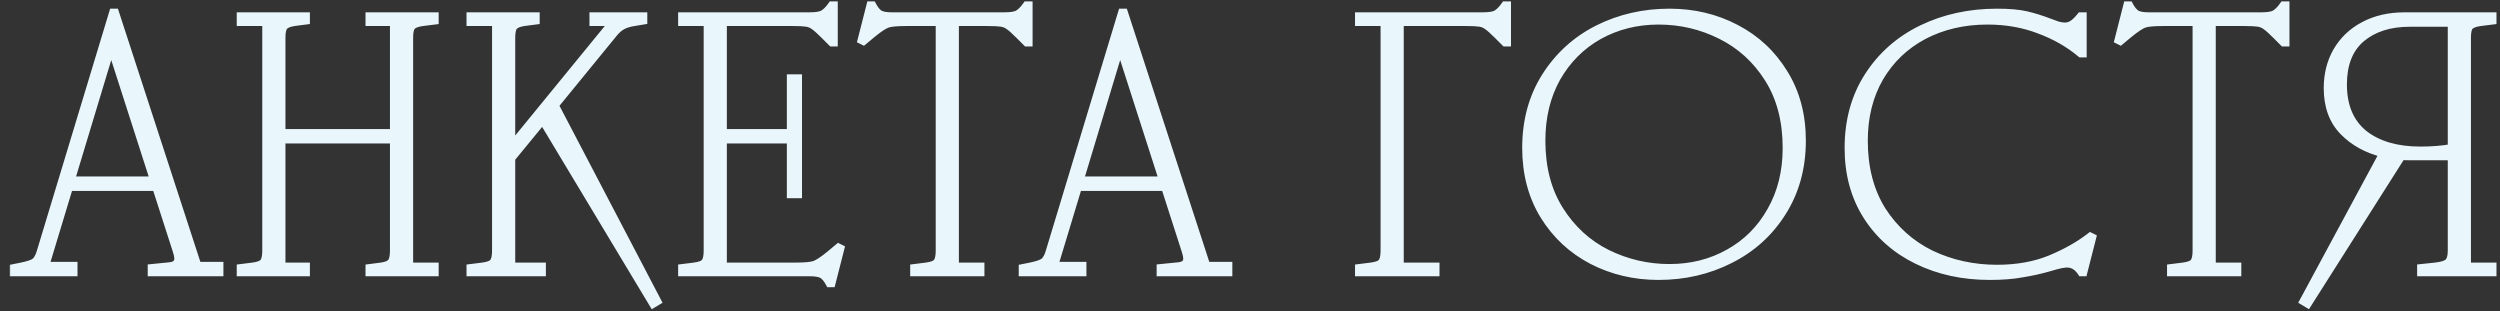
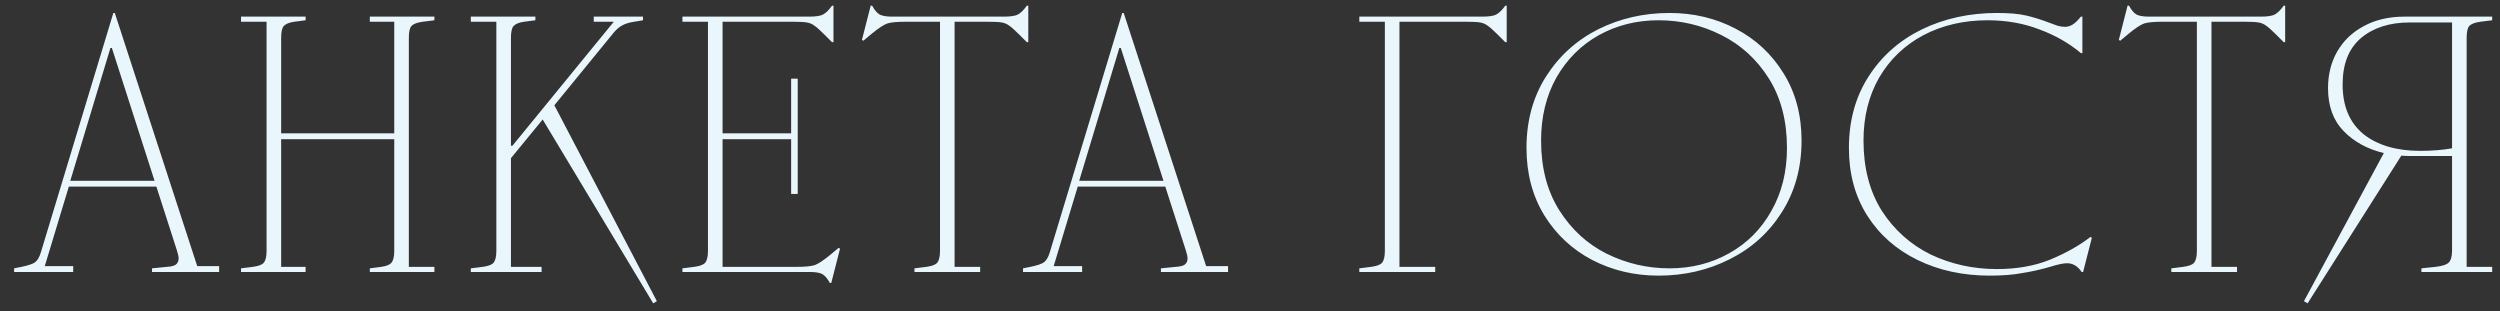
<svg xmlns="http://www.w3.org/2000/svg" width="233" height="29" viewBox="0 0 233 29" fill="none">
  <rect x="0" y="0" width="233" height="29" fill="#333333" stroke="none" />
  <mask id="path-1-outside-1_7871_36" maskUnits="userSpaceOnUse" x="0.574" y="-0.651" width="233" height="30" fill="black">
    <rect fill="white" x="0.574" y="-0.651" width="233" height="30" />
-     <path d="M10.291 4.473L6.551 16.849H14.405L10.427 4.473H10.291ZM1.315 25.009L1.995 24.873C2.652 24.737 3.083 24.589 3.287 24.431C3.514 24.249 3.695 23.921 3.831 23.445L10.563 1.209H10.699L18.383 24.805H20.423V25.349H14.167V25.009L15.527 24.873C15.935 24.85 16.218 24.782 16.377 24.669C16.558 24.533 16.649 24.34 16.649 24.091C16.649 23.909 16.593 23.649 16.479 23.309L14.575 17.393H6.415L4.171 24.805H6.823V25.349H1.315V25.009ZM22.464 2.025V1.549H28.482V1.889L27.428 2.025C26.952 2.093 26.624 2.229 26.442 2.433C26.284 2.614 26.204 2.977 26.204 3.521V12.429H36.744V2.025H34.466V1.549H40.484V1.889L39.396 2.025C38.875 2.093 38.524 2.229 38.342 2.433C38.184 2.614 38.104 2.977 38.104 3.521V24.873H40.484V25.349H34.466V25.009L35.52 24.873C35.996 24.805 36.314 24.68 36.472 24.499C36.654 24.295 36.744 23.921 36.744 23.377V12.973H26.204V24.873H28.482V25.349H22.464V25.009L23.552 24.873C24.074 24.805 24.414 24.68 24.572 24.499C24.754 24.295 24.844 23.921 24.844 23.377V2.025H22.464ZM43.88 2.025V1.549H49.898V1.889L48.844 2.025C48.368 2.093 48.04 2.229 47.858 2.433C47.7 2.614 47.62 2.977 47.62 3.521V13.585H47.756L57.208 2.025H55.338V1.549H59.928V1.889L59.112 2.025C58.659 2.093 58.285 2.206 57.99 2.365C57.696 2.523 57.412 2.773 57.14 3.113L51.666 9.811L61.22 28.069L60.88 28.273L50.578 11.137L47.62 14.741V24.873H50.476V25.349H43.88V25.009L44.968 24.873C45.49 24.805 45.83 24.68 45.988 24.499C46.17 24.295 46.26 23.921 46.26 23.377V2.025H43.88ZM63.603 2.025V1.549H75.435C76.047 1.549 76.478 1.481 76.727 1.345C76.999 1.186 77.271 0.914 77.543 0.529H77.679V3.929H77.543L76.863 3.249C76.432 2.818 76.115 2.535 75.911 2.399C75.707 2.24 75.469 2.138 75.197 2.093C74.925 2.047 74.483 2.025 73.871 2.025H67.343V12.429H73.735V7.329H74.347V18.073H73.735V12.973H67.343V24.873H74.143C75.027 24.873 75.628 24.816 75.945 24.703C76.262 24.589 76.727 24.283 77.339 23.785L78.155 23.105L78.291 23.173L77.475 26.369H77.339C77.135 25.983 76.908 25.711 76.659 25.553C76.41 25.417 76.024 25.349 75.503 25.349H63.603V25.009L64.691 24.873C65.212 24.805 65.552 24.68 65.711 24.499C65.892 24.295 65.983 23.921 65.983 23.377V2.025H63.603ZM93.593 1.549C94.204 1.549 94.635 1.481 94.885 1.345C95.156 1.186 95.428 0.914 95.701 0.529H95.837V3.929H95.701L95.02 3.249C94.59 2.818 94.272 2.535 94.069 2.399C93.865 2.24 93.626 2.138 93.355 2.093C93.082 2.047 92.641 2.025 92.028 2.025H88.969V24.873H91.349V25.349H85.228V25.009L86.317 24.873C86.838 24.805 87.178 24.68 87.337 24.499C87.518 24.295 87.609 23.921 87.609 23.377V2.025H84.481C83.597 2.025 82.996 2.081 82.678 2.195C82.361 2.308 81.897 2.614 81.284 3.113L80.469 3.793L80.332 3.725L81.148 0.529H81.284C81.489 0.914 81.715 1.186 81.965 1.345C82.214 1.481 82.599 1.549 83.121 1.549H93.593ZM104.322 4.473L100.582 16.849H108.436L104.458 4.473H104.322ZM95.346 25.009L96.026 24.873C96.684 24.737 97.114 24.589 97.318 24.431C97.545 24.249 97.726 23.921 97.862 23.445L104.594 1.209H104.73L112.414 24.805H114.454V25.349H108.198V25.009L109.558 24.873C109.966 24.85 110.25 24.782 110.408 24.669C110.59 24.533 110.68 24.34 110.68 24.091C110.68 23.909 110.624 23.649 110.51 23.309L108.606 17.393H100.446L98.202 24.805H100.854V25.349H95.346V25.009ZM126.689 2.025V1.549H138.181C138.793 1.549 139.223 1.481 139.473 1.345C139.745 1.186 140.017 0.914 140.289 0.529H140.425V3.929H140.289L139.609 3.249C139.178 2.818 138.861 2.535 138.657 2.399C138.453 2.24 138.215 2.138 137.943 2.093C137.671 2.047 137.229 2.025 136.617 2.025H130.429V24.873H133.761V25.349H126.689V25.009L127.777 24.873C128.298 24.805 128.638 24.68 128.797 24.499C128.978 24.295 129.069 23.921 129.069 23.377V2.025H126.689ZM155.597 25.009C157.637 25.009 159.484 24.544 161.139 23.615C162.816 22.685 164.131 21.371 165.083 19.671C166.058 17.971 166.545 16.01 166.545 13.789C166.545 11.25 165.978 9.085 164.845 7.295C163.712 5.504 162.227 4.155 160.391 3.249C158.578 2.342 156.64 1.889 154.577 1.889C152.537 1.889 150.678 2.353 149.001 3.283C147.346 4.212 146.032 5.527 145.057 7.227C144.105 8.927 143.629 10.887 143.629 13.109C143.629 15.647 144.196 17.812 145.329 19.603C146.462 21.393 147.936 22.742 149.749 23.649C151.585 24.555 153.534 25.009 155.597 25.009ZM142.269 13.789C142.269 11.273 142.87 9.063 144.071 7.159C145.295 5.232 146.916 3.759 148.933 2.739C150.973 1.719 153.194 1.209 155.597 1.209C157.841 1.209 159.892 1.696 161.751 2.671C163.632 3.645 165.128 5.039 166.239 6.853C167.35 8.643 167.905 10.729 167.905 13.109C167.905 15.625 167.293 17.846 166.069 19.773C164.868 21.677 163.247 23.139 161.207 24.159C159.19 25.179 156.98 25.689 154.577 25.689C152.333 25.689 150.27 25.201 148.389 24.227C146.53 23.252 145.046 21.869 143.935 20.079C142.824 18.265 142.269 16.169 142.269 13.789ZM185.442 25.689C182.949 25.689 180.705 25.201 178.71 24.227C176.715 23.252 175.151 21.869 174.018 20.079C172.885 18.288 172.318 16.191 172.318 13.789C172.318 11.25 172.93 9.029 174.154 7.125C175.378 5.221 177.033 3.759 179.118 2.739C181.226 1.719 183.561 1.209 186.122 1.209C187.255 1.209 188.162 1.288 188.842 1.447C189.522 1.605 190.247 1.832 191.018 2.127C191.267 2.217 191.517 2.308 191.766 2.399C192.015 2.467 192.242 2.501 192.446 2.501C192.695 2.501 192.933 2.433 193.16 2.297C193.387 2.161 193.647 1.911 193.942 1.549H194.078V4.949H193.942C192.831 4.019 191.539 3.283 190.066 2.739C188.593 2.172 186.983 1.889 185.238 1.889C183.017 1.889 181.022 2.353 179.254 3.283C177.509 4.212 176.137 5.527 175.14 7.227C174.165 8.927 173.678 10.887 173.678 13.109C173.678 15.647 174.245 17.823 175.378 19.637C176.534 21.427 178.053 22.787 179.934 23.717C181.838 24.623 183.901 25.077 186.122 25.077C187.981 25.077 189.635 24.782 191.086 24.193C192.559 23.581 193.806 22.878 194.826 22.085L194.962 22.153L194.146 25.349H194.01C193.647 24.805 193.194 24.533 192.65 24.533C192.31 24.533 191.777 24.646 191.052 24.873C190.191 25.122 189.329 25.315 188.468 25.451C187.629 25.609 186.621 25.689 185.442 25.689ZM210.733 1.549C211.345 1.549 211.776 1.481 212.025 1.345C212.297 1.186 212.569 0.914 212.841 0.529H212.977V3.929H212.841L212.161 3.249C211.73 2.818 211.413 2.535 211.209 2.399C211.005 2.24 210.767 2.138 210.495 2.093C210.223 2.047 209.781 2.025 209.169 2.025H206.109V24.873H208.489V25.349H202.369V25.009L203.457 24.873C203.978 24.805 204.318 24.68 204.477 24.499C204.658 24.295 204.749 23.921 204.749 23.377V2.025H201.621C200.737 2.025 200.136 2.081 199.819 2.195C199.502 2.308 199.037 2.614 198.425 3.113L197.609 3.793L197.473 3.725L198.289 0.529H198.425C198.629 0.914 198.856 1.186 199.105 1.345C199.354 1.481 199.74 1.549 200.261 1.549H210.733ZM232.272 24.873V25.349H225.676V25.009L226.968 24.873C227.58 24.805 227.988 24.68 228.192 24.499C228.418 24.295 228.532 23.921 228.532 23.377V14.537H224.52C224.202 14.537 223.964 14.525 223.806 14.503L215.068 28.273L214.728 28.069L222.174 14.265C220.655 13.902 219.408 13.222 218.434 12.225C217.459 11.227 216.972 9.89 216.972 8.213C216.972 6.943 217.255 5.81 217.822 4.813C218.411 3.793 219.238 2.999 220.304 2.433C221.392 1.843 222.661 1.549 224.112 1.549H232.272V1.889L231.184 2.025C230.662 2.093 230.311 2.229 230.13 2.433C229.971 2.614 229.892 2.977 229.892 3.521V24.873H232.272ZM218.332 7.873C218.332 9.89 218.978 11.431 220.27 12.497C221.584 13.539 223.352 14.061 225.574 14.061C226.639 14.061 227.625 13.981 228.532 13.823V2.093H224.588C222.706 2.093 221.188 2.58 220.032 3.555C218.898 4.529 218.332 5.969 218.332 7.873Z" />
  </mask>
  <path d="M10.291 4.473L6.551 16.849H14.405L10.427 4.473H10.291ZM1.315 25.009L1.995 24.873C2.652 24.737 3.083 24.589 3.287 24.431C3.514 24.249 3.695 23.921 3.831 23.445L10.563 1.209H10.699L18.383 24.805H20.423V25.349H14.167V25.009L15.527 24.873C15.935 24.85 16.218 24.782 16.377 24.669C16.558 24.533 16.649 24.34 16.649 24.091C16.649 23.909 16.593 23.649 16.479 23.309L14.575 17.393H6.415L4.171 24.805H6.823V25.349H1.315V25.009ZM22.464 2.025V1.549H28.482V1.889L27.428 2.025C26.952 2.093 26.624 2.229 26.442 2.433C26.284 2.614 26.204 2.977 26.204 3.521V12.429H36.744V2.025H34.466V1.549H40.484V1.889L39.396 2.025C38.875 2.093 38.524 2.229 38.342 2.433C38.184 2.614 38.104 2.977 38.104 3.521V24.873H40.484V25.349H34.466V25.009L35.52 24.873C35.996 24.805 36.314 24.68 36.472 24.499C36.654 24.295 36.744 23.921 36.744 23.377V12.973H26.204V24.873H28.482V25.349H22.464V25.009L23.552 24.873C24.074 24.805 24.414 24.68 24.572 24.499C24.754 24.295 24.844 23.921 24.844 23.377V2.025H22.464ZM43.88 2.025V1.549H49.898V1.889L48.844 2.025C48.368 2.093 48.04 2.229 47.858 2.433C47.7 2.614 47.62 2.977 47.62 3.521V13.585H47.756L57.208 2.025H55.338V1.549H59.928V1.889L59.112 2.025C58.659 2.093 58.285 2.206 57.99 2.365C57.696 2.523 57.412 2.773 57.14 3.113L51.666 9.811L61.22 28.069L60.88 28.273L50.578 11.137L47.62 14.741V24.873H50.476V25.349H43.88V25.009L44.968 24.873C45.49 24.805 45.83 24.68 45.988 24.499C46.17 24.295 46.26 23.921 46.26 23.377V2.025H43.88ZM63.603 2.025V1.549H75.435C76.047 1.549 76.478 1.481 76.727 1.345C76.999 1.186 77.271 0.914 77.543 0.529H77.679V3.929H77.543L76.863 3.249C76.432 2.818 76.115 2.535 75.911 2.399C75.707 2.24 75.469 2.138 75.197 2.093C74.925 2.047 74.483 2.025 73.871 2.025H67.343V12.429H73.735V7.329H74.347V18.073H73.735V12.973H67.343V24.873H74.143C75.027 24.873 75.628 24.816 75.945 24.703C76.262 24.589 76.727 24.283 77.339 23.785L78.155 23.105L78.291 23.173L77.475 26.369H77.339C77.135 25.983 76.908 25.711 76.659 25.553C76.41 25.417 76.024 25.349 75.503 25.349H63.603V25.009L64.691 24.873C65.212 24.805 65.552 24.68 65.711 24.499C65.892 24.295 65.983 23.921 65.983 23.377V2.025H63.603ZM93.593 1.549C94.204 1.549 94.635 1.481 94.885 1.345C95.156 1.186 95.428 0.914 95.701 0.529H95.837V3.929H95.701L95.02 3.249C94.59 2.818 94.272 2.535 94.069 2.399C93.865 2.24 93.626 2.138 93.355 2.093C93.082 2.047 92.641 2.025 92.028 2.025H88.969V24.873H91.349V25.349H85.228V25.009L86.317 24.873C86.838 24.805 87.178 24.68 87.337 24.499C87.518 24.295 87.609 23.921 87.609 23.377V2.025H84.481C83.597 2.025 82.996 2.081 82.678 2.195C82.361 2.308 81.897 2.614 81.284 3.113L80.469 3.793L80.332 3.725L81.148 0.529H81.284C81.489 0.914 81.715 1.186 81.965 1.345C82.214 1.481 82.599 1.549 83.121 1.549H93.593ZM104.322 4.473L100.582 16.849H108.436L104.458 4.473H104.322ZM95.346 25.009L96.026 24.873C96.684 24.737 97.114 24.589 97.318 24.431C97.545 24.249 97.726 23.921 97.862 23.445L104.594 1.209H104.73L112.414 24.805H114.454V25.349H108.198V25.009L109.558 24.873C109.966 24.85 110.25 24.782 110.408 24.669C110.59 24.533 110.68 24.34 110.68 24.091C110.68 23.909 110.624 23.649 110.51 23.309L108.606 17.393H100.446L98.202 24.805H100.854V25.349H95.346V25.009ZM126.689 2.025V1.549H138.181C138.793 1.549 139.223 1.481 139.473 1.345C139.745 1.186 140.017 0.914 140.289 0.529H140.425V3.929H140.289L139.609 3.249C139.178 2.818 138.861 2.535 138.657 2.399C138.453 2.24 138.215 2.138 137.943 2.093C137.671 2.047 137.229 2.025 136.617 2.025H130.429V24.873H133.761V25.349H126.689V25.009L127.777 24.873C128.298 24.805 128.638 24.68 128.797 24.499C128.978 24.295 129.069 23.921 129.069 23.377V2.025H126.689ZM155.597 25.009C157.637 25.009 159.484 24.544 161.139 23.615C162.816 22.685 164.131 21.371 165.083 19.671C166.058 17.971 166.545 16.01 166.545 13.789C166.545 11.25 165.978 9.085 164.845 7.295C163.712 5.504 162.227 4.155 160.391 3.249C158.578 2.342 156.64 1.889 154.577 1.889C152.537 1.889 150.678 2.353 149.001 3.283C147.346 4.212 146.032 5.527 145.057 7.227C144.105 8.927 143.629 10.887 143.629 13.109C143.629 15.647 144.196 17.812 145.329 19.603C146.462 21.393 147.936 22.742 149.749 23.649C151.585 24.555 153.534 25.009 155.597 25.009ZM142.269 13.789C142.269 11.273 142.87 9.063 144.071 7.159C145.295 5.232 146.916 3.759 148.933 2.739C150.973 1.719 153.194 1.209 155.597 1.209C157.841 1.209 159.892 1.696 161.751 2.671C163.632 3.645 165.128 5.039 166.239 6.853C167.35 8.643 167.905 10.729 167.905 13.109C167.905 15.625 167.293 17.846 166.069 19.773C164.868 21.677 163.247 23.139 161.207 24.159C159.19 25.179 156.98 25.689 154.577 25.689C152.333 25.689 150.27 25.201 148.389 24.227C146.53 23.252 145.046 21.869 143.935 20.079C142.824 18.265 142.269 16.169 142.269 13.789ZM185.442 25.689C182.949 25.689 180.705 25.201 178.71 24.227C176.715 23.252 175.151 21.869 174.018 20.079C172.885 18.288 172.318 16.191 172.318 13.789C172.318 11.25 172.93 9.029 174.154 7.125C175.378 5.221 177.033 3.759 179.118 2.739C181.226 1.719 183.561 1.209 186.122 1.209C187.255 1.209 188.162 1.288 188.842 1.447C189.522 1.605 190.247 1.832 191.018 2.127C191.267 2.217 191.517 2.308 191.766 2.399C192.015 2.467 192.242 2.501 192.446 2.501C192.695 2.501 192.933 2.433 193.16 2.297C193.387 2.161 193.647 1.911 193.942 1.549H194.078V4.949H193.942C192.831 4.019 191.539 3.283 190.066 2.739C188.593 2.172 186.983 1.889 185.238 1.889C183.017 1.889 181.022 2.353 179.254 3.283C177.509 4.212 176.137 5.527 175.14 7.227C174.165 8.927 173.678 10.887 173.678 13.109C173.678 15.647 174.245 17.823 175.378 19.637C176.534 21.427 178.053 22.787 179.934 23.717C181.838 24.623 183.901 25.077 186.122 25.077C187.981 25.077 189.635 24.782 191.086 24.193C192.559 23.581 193.806 22.878 194.826 22.085L194.962 22.153L194.146 25.349H194.01C193.647 24.805 193.194 24.533 192.65 24.533C192.31 24.533 191.777 24.646 191.052 24.873C190.191 25.122 189.329 25.315 188.468 25.451C187.629 25.609 186.621 25.689 185.442 25.689ZM210.733 1.549C211.345 1.549 211.776 1.481 212.025 1.345C212.297 1.186 212.569 0.914 212.841 0.529H212.977V3.929H212.841L212.161 3.249C211.73 2.818 211.413 2.535 211.209 2.399C211.005 2.24 210.767 2.138 210.495 2.093C210.223 2.047 209.781 2.025 209.169 2.025H206.109V24.873H208.489V25.349H202.369V25.009L203.457 24.873C203.978 24.805 204.318 24.68 204.477 24.499C204.658 24.295 204.749 23.921 204.749 23.377V2.025H201.621C200.737 2.025 200.136 2.081 199.819 2.195C199.502 2.308 199.037 2.614 198.425 3.113L197.609 3.793L197.473 3.725L198.289 0.529H198.425C198.629 0.914 198.856 1.186 199.105 1.345C199.354 1.481 199.74 1.549 200.261 1.549H210.733ZM232.272 24.873V25.349H225.676V25.009L226.968 24.873C227.58 24.805 227.988 24.68 228.192 24.499C228.418 24.295 228.532 23.921 228.532 23.377V14.537H224.52C224.202 14.537 223.964 14.525 223.806 14.503L215.068 28.273L214.728 28.069L222.174 14.265C220.655 13.902 219.408 13.222 218.434 12.225C217.459 11.227 216.972 9.89 216.972 8.213C216.972 6.943 217.255 5.81 217.822 4.813C218.411 3.793 219.238 2.999 220.304 2.433C221.392 1.843 222.661 1.549 224.112 1.549H232.272V1.889L231.184 2.025C230.662 2.093 230.311 2.229 230.13 2.433C229.971 2.614 229.892 2.977 229.892 3.521V24.873H232.272ZM218.332 7.873C218.332 9.89 218.978 11.431 220.27 12.497C221.584 13.539 223.352 14.061 225.574 14.061C226.639 14.061 227.625 13.981 228.532 13.823V2.093H224.588C222.706 2.093 221.188 2.58 220.032 3.555C218.898 4.529 218.332 5.969 218.332 7.873Z" fill="#E9F7FD" />
-   <path d="M10.291 4.473V4.073H9.994L9.908 4.357L10.291 4.473ZM6.551 16.849L6.168 16.733L6.012 17.249H6.551V16.849ZM14.405 16.849V17.249H14.954L14.786 16.726L14.405 16.849ZM10.427 4.473L10.808 4.35L10.719 4.073H10.427V4.473ZM1.315 25.009L1.237 24.616L0.915 24.681V25.009H1.315ZM1.995 24.873L2.074 25.265L2.076 25.264L1.995 24.873ZM3.287 24.431L3.533 24.746L3.537 24.743L3.287 24.431ZM3.831 23.445L3.448 23.329L3.447 23.335L3.831 23.445ZM10.563 1.209V0.809H10.266L10.18 1.093L10.563 1.209ZM10.699 1.209L11.079 1.085L10.99 0.809H10.699V1.209ZM18.383 24.805L18.003 24.928L18.093 25.205H18.383V24.805ZM20.423 24.805H20.823V24.405H20.423V24.805ZM20.423 25.349V25.749H20.823V25.349H20.423ZM14.167 25.349H13.767V25.749H14.167V25.349ZM14.167 25.009L14.127 24.611L13.767 24.647V25.009H14.167ZM15.527 24.873L15.505 24.473L15.496 24.474L15.487 24.475L15.527 24.873ZM16.377 24.669L16.61 24.994L16.617 24.989L16.377 24.669ZM16.479 23.309L16.098 23.431L16.1 23.435L16.479 23.309ZM14.575 17.393L14.956 17.27L14.867 16.993H14.575V17.393ZM6.415 17.393V16.993H6.118L6.032 17.277L6.415 17.393ZM4.171 24.805L3.788 24.689L3.632 25.205H4.171V24.805ZM6.823 24.805H7.223V24.405H6.823V24.805ZM6.823 25.349V25.749H7.223V25.349H6.823ZM1.315 25.349H0.915V25.749H1.315V25.349ZM10.291 4.473L9.908 4.357L6.168 16.733L6.551 16.849L6.934 16.964L10.674 4.588L10.291 4.473ZM6.551 16.849V17.249H14.405V16.849V16.449H6.551V16.849ZM14.405 16.849L14.786 16.726L10.808 4.35L10.427 4.473L10.046 4.595L14.024 16.971L14.405 16.849ZM10.427 4.473V4.073H10.291V4.473V4.873H10.427V4.473ZM1.315 25.009L1.394 25.401L2.074 25.265L1.995 24.873L1.917 24.48L1.237 24.616L1.315 25.009ZM1.995 24.873L2.076 25.264C2.414 25.194 2.704 25.12 2.941 25.039C3.171 24.96 3.379 24.866 3.533 24.746L3.287 24.431L3.042 24.115C2.991 24.154 2.882 24.213 2.682 24.282C2.488 24.348 2.233 24.415 1.914 24.481L1.995 24.873ZM3.287 24.431L3.537 24.743C3.86 24.485 4.071 24.06 4.216 23.555L3.831 23.445L3.447 23.335C3.319 23.781 3.168 24.014 3.037 24.118L3.287 24.431ZM3.831 23.445L4.214 23.561L10.946 1.325L10.563 1.209L10.18 1.093L3.448 23.329L3.831 23.445ZM10.563 1.209V1.609H10.699V1.209V0.809H10.563V1.209ZM10.699 1.209L10.319 1.332L18.003 24.928L18.383 24.805L18.764 24.681L11.079 1.085L10.699 1.209ZM18.383 24.805V25.205H20.423V24.805V24.405H18.383V24.805ZM20.423 24.805H20.023V25.349H20.423H20.823V24.805H20.423ZM20.423 25.349V24.949H14.167V25.349V25.749H20.423V25.349ZM14.167 25.349H14.567V25.009H14.167H13.767V25.349H14.167ZM14.167 25.009L14.207 25.407L15.567 25.271L15.527 24.873L15.487 24.475L14.127 24.611L14.167 25.009ZM15.527 24.873L15.549 25.272C15.966 25.249 16.351 25.179 16.61 24.994L16.377 24.669L16.145 24.343C16.086 24.385 15.904 24.451 15.505 24.473L15.527 24.873ZM16.377 24.669L16.617 24.989C16.91 24.769 17.049 24.451 17.049 24.091H16.649H16.249C16.249 24.229 16.207 24.297 16.137 24.349L16.377 24.669ZM16.649 24.091H17.049C17.049 23.842 16.975 23.531 16.859 23.182L16.479 23.309L16.1 23.435C16.21 23.766 16.249 23.976 16.249 24.091H16.649ZM16.479 23.309L16.86 23.186L14.956 17.27L14.575 17.393L14.194 17.515L16.098 23.431L16.479 23.309ZM14.575 17.393V16.993H6.415V17.393V17.793H14.575V17.393ZM6.415 17.393L6.032 17.277L3.788 24.689L4.171 24.805L4.554 24.921L6.798 17.509L6.415 17.393ZM4.171 24.805V25.205H6.823V24.805V24.405H4.171V24.805ZM6.823 24.805H6.423V25.349H6.823H7.223V24.805H6.823ZM6.823 25.349V24.949H1.315V25.349V25.749H6.823V25.349ZM1.315 25.349H1.715V25.009H1.315H0.915V25.349H1.315ZM22.464 2.025H22.064V2.425H22.464V2.025ZM22.464 1.549V1.149H22.064V1.549H22.464ZM28.482 1.549H28.882V1.149H28.482V1.549ZM28.482 1.889L28.533 2.285L28.882 2.24V1.889H28.482ZM27.428 2.025L27.377 1.628L27.372 1.629L27.428 2.025ZM26.442 2.433L26.143 2.167L26.141 2.169L26.442 2.433ZM26.204 12.429H25.804V12.829H26.204V12.429ZM36.744 12.429V12.829H37.144V12.429H36.744ZM36.744 2.025H37.144V1.625H36.744V2.025ZM34.466 2.025H34.066V2.425H34.466V2.025ZM34.466 1.549V1.149H34.066V1.549H34.466ZM40.484 1.549H40.884V1.149H40.484V1.549ZM40.484 1.889L40.534 2.286L40.884 2.242V1.889H40.484ZM39.396 2.025L39.347 1.628L39.344 1.628L39.396 2.025ZM38.342 2.433L38.043 2.167L38.041 2.169L38.342 2.433ZM38.104 24.873H37.704V25.273H38.104V24.873ZM40.484 24.873H40.884V24.473H40.484V24.873ZM40.484 25.349V25.749H40.884V25.349H40.484ZM34.466 25.349H34.066V25.749H34.466V25.349ZM34.466 25.009L34.415 24.612L34.066 24.657V25.009H34.466ZM35.52 24.873L35.571 25.269L35.577 25.269L35.52 24.873ZM36.472 24.499L36.173 24.233L36.171 24.235L36.472 24.499ZM36.744 12.973H37.144V12.573H36.744V12.973ZM26.204 12.973V12.573H25.804V12.973H26.204ZM26.204 24.873H25.804V25.273H26.204V24.873ZM28.482 24.873H28.882V24.473H28.482V24.873ZM28.482 25.349V25.749H28.882V25.349H28.482ZM22.464 25.349H22.064V25.749H22.464V25.349ZM22.464 25.009L22.415 24.612L22.064 24.655V25.009H22.464ZM23.552 24.873L23.602 25.27L23.604 25.269L23.552 24.873ZM24.572 24.499L24.273 24.233L24.271 24.235L24.572 24.499ZM24.844 2.025H25.244V1.625H24.844V2.025ZM22.464 2.025H22.864V1.549H22.464H22.064V2.025H22.464ZM22.464 1.549V1.949H28.482V1.549V1.149H22.464V1.549ZM28.482 1.549H28.082V1.889H28.482H28.882V1.549H28.482ZM28.482 1.889L28.431 1.492L27.377 1.628L27.428 2.025L27.479 2.421L28.533 2.285L28.482 1.889ZM27.428 2.025L27.372 1.629C26.866 1.701 26.42 1.855 26.143 2.167L26.442 2.433L26.741 2.698C26.827 2.602 27.038 2.484 27.485 2.421L27.428 2.025ZM26.442 2.433L26.141 2.169C26 2.331 25.92 2.54 25.873 2.755C25.825 2.974 25.804 3.232 25.804 3.521H26.204H26.604C26.604 3.265 26.623 3.07 26.654 2.926C26.687 2.778 26.726 2.716 26.743 2.696L26.442 2.433ZM26.204 3.521H25.804V12.429H26.204H26.604V3.521H26.204ZM26.204 12.429V12.829H36.744V12.429V12.029H26.204V12.429ZM36.744 12.429H37.144V2.025H36.744H36.344V12.429H36.744ZM36.744 2.025V1.625H34.466V2.025V2.425H36.744V2.025ZM34.466 2.025H34.866V1.549H34.466H34.066V2.025H34.466ZM34.466 1.549V1.949H40.484V1.549V1.149H34.466V1.549ZM40.484 1.549H40.084V1.889H40.484H40.884V1.549H40.484ZM40.484 1.889L40.435 1.492L39.347 1.628L39.396 2.025L39.446 2.422L40.534 2.286L40.484 1.889ZM39.396 2.025L39.344 1.628C38.804 1.698 38.326 1.849 38.043 2.167L38.342 2.433L38.641 2.698C38.721 2.608 38.945 2.487 39.448 2.421L39.396 2.025ZM38.342 2.433L38.041 2.169C37.9 2.331 37.82 2.54 37.773 2.755C37.725 2.974 37.704 3.232 37.704 3.521H38.104H38.504C38.504 3.265 38.523 3.07 38.554 2.926C38.587 2.778 38.626 2.716 38.643 2.696L38.342 2.433ZM38.104 3.521H37.704V24.873H38.104H38.504V3.521H38.104ZM38.104 24.873V25.273H40.484V24.873V24.473H38.104V24.873ZM40.484 24.873H40.084V25.349H40.484H40.884V24.873H40.484ZM40.484 25.349V24.949H34.466V25.349V25.749H40.484V25.349ZM34.466 25.349H34.866V25.009H34.466H34.066V25.349H34.466ZM34.466 25.009L34.517 25.405L35.571 25.269L35.52 24.873L35.469 24.476L34.415 24.612L34.466 25.009ZM35.52 24.873L35.577 25.269C36.067 25.198 36.513 25.059 36.773 24.762L36.472 24.499L36.171 24.235C36.114 24.301 35.925 24.411 35.464 24.477L35.52 24.873ZM36.472 24.499L36.771 24.764C37.057 24.443 37.144 23.935 37.144 23.377H36.744H36.344C36.344 23.906 36.25 24.147 36.173 24.233L36.472 24.499ZM36.744 23.377H37.144V12.973H36.744H36.344V23.377H36.744ZM36.744 12.973V12.573H26.204V12.973V13.373H36.744V12.973ZM26.204 12.973H25.804V24.873H26.204H26.604V12.973H26.204ZM26.204 24.873V25.273H28.482V24.873V24.473H26.204V24.873ZM28.482 24.873H28.082V25.349H28.482H28.882V24.873H28.482ZM28.482 25.349V24.949H22.464V25.349V25.749H28.482V25.349ZM22.464 25.349H22.864V25.009H22.464H22.064V25.349H22.464ZM22.464 25.009L22.514 25.405L23.602 25.27L23.552 24.873L23.503 24.476L22.415 24.612L22.464 25.009ZM23.552 24.873L23.604 25.269C23.882 25.233 24.129 25.18 24.336 25.104C24.54 25.029 24.733 24.922 24.873 24.762L24.572 24.499L24.271 24.235C24.253 24.256 24.197 24.303 24.061 24.353C23.928 24.401 23.744 24.444 23.5 24.476L23.552 24.873ZM24.572 24.499L24.871 24.764C25.157 24.443 25.244 23.935 25.244 23.377H24.844H24.444C24.444 23.906 24.35 24.147 24.273 24.233L24.572 24.499ZM24.844 23.377H25.244V2.025H24.844H24.444V23.377H24.844ZM24.844 2.025V1.625H22.464V2.025V2.425H24.844V2.025ZM43.88 2.025H43.48V2.425H43.88V2.025ZM43.88 1.549V1.149H43.48V1.549H43.88ZM49.898 1.549H50.298V1.149H49.898V1.549ZM49.898 1.889L49.949 2.285L50.298 2.24V1.889H49.898ZM48.844 2.025L48.793 1.628L48.788 1.629L48.844 2.025ZM47.858 2.433L47.559 2.167L47.557 2.169L47.858 2.433ZM47.62 13.585H47.22V13.985H47.62V13.585ZM47.756 13.585V13.985H47.946L48.066 13.838L47.756 13.585ZM57.208 2.025L57.518 2.278L58.052 1.625H57.208V2.025ZM55.338 2.025H54.938V2.425H55.338V2.025ZM55.338 1.549V1.149H54.938V1.549H55.338ZM59.928 1.549H60.328V1.149H59.928V1.549ZM59.928 1.889L59.994 2.283L60.328 2.227V1.889H59.928ZM59.112 2.025L59.172 2.42L59.178 2.419L59.112 2.025ZM57.99 2.365L57.801 2.012V2.012L57.99 2.365ZM57.14 3.113L57.45 3.366L57.453 3.363L57.14 3.113ZM51.666 9.811L51.356 9.558L51.189 9.762L51.312 9.996L51.666 9.811ZM61.22 28.069L61.426 28.412L61.75 28.218L61.575 27.883L61.22 28.069ZM60.88 28.273L60.537 28.479L60.743 28.821L61.086 28.616L60.88 28.273ZM50.578 11.137L50.921 10.931L50.629 10.444L50.269 10.883L50.578 11.137ZM47.62 14.741L47.311 14.487L47.22 14.598V14.741H47.62ZM47.62 24.873H47.22V25.273H47.62V24.873ZM50.476 24.873H50.876V24.473H50.476V24.873ZM50.476 25.349V25.749H50.876V25.349H50.476ZM43.88 25.349H43.48V25.749H43.88V25.349ZM43.88 25.009L43.831 24.612L43.48 24.655V25.009H43.88ZM44.968 24.873L45.018 25.27L45.02 25.269L44.968 24.873ZM45.988 24.499L45.689 24.233L45.687 24.235L45.988 24.499ZM46.26 2.025H46.66V1.625H46.26V2.025ZM43.88 2.025H44.28V1.549H43.88H43.48V2.025H43.88ZM43.88 1.549V1.949H49.898V1.549V1.149H43.88V1.549ZM49.898 1.549H49.498V1.889H49.898H50.298V1.549H49.898ZM49.898 1.889L49.847 1.492L48.793 1.628L48.844 2.025L48.895 2.421L49.949 2.285L49.898 1.889ZM48.844 2.025L48.788 1.629C48.282 1.701 47.836 1.855 47.559 2.167L47.858 2.433L48.157 2.698C48.243 2.602 48.454 2.484 48.901 2.421L48.844 2.025ZM47.858 2.433L47.557 2.169C47.416 2.331 47.336 2.54 47.289 2.755C47.241 2.974 47.22 3.232 47.22 3.521H47.62H48.02C48.02 3.265 48.039 3.07 48.071 2.926C48.103 2.778 48.142 2.716 48.159 2.696L47.858 2.433ZM47.62 3.521H47.22V13.585H47.62H48.02V3.521H47.62ZM47.62 13.585V13.985H47.756V13.585V13.185H47.62V13.585ZM47.756 13.585L48.066 13.838L57.518 2.278L57.208 2.025L56.899 1.771L47.447 13.331L47.756 13.585ZM57.208 2.025V1.625H55.338V2.025V2.425H57.208V2.025ZM55.338 2.025H55.738V1.549H55.338H54.938V2.025H55.338ZM55.338 1.549V1.949H59.928V1.549V1.149H55.338V1.549ZM59.928 1.549H59.528V1.889H59.928H60.328V1.549H59.928ZM59.928 1.889L59.862 1.494L59.047 1.63L59.112 2.025L59.178 2.419L59.994 2.283L59.928 1.889ZM59.112 2.025L59.053 1.629C58.57 1.702 58.148 1.825 57.801 2.012L57.99 2.365L58.18 2.717C58.422 2.586 58.748 2.484 59.172 2.42L59.112 2.025ZM57.99 2.365L57.801 2.012C57.447 2.203 57.124 2.493 56.828 2.863L57.14 3.113L57.453 3.363C57.701 3.052 57.944 2.844 58.18 2.717L57.99 2.365ZM57.14 3.113L56.831 2.86L51.356 9.558L51.666 9.811L51.976 10.064L57.45 3.366L57.14 3.113ZM51.666 9.811L51.312 9.996L60.866 28.254L61.22 28.069L61.575 27.883L52.021 9.625L51.666 9.811ZM61.22 28.069L61.014 27.726L60.674 27.93L60.88 28.273L61.086 28.616L61.426 28.412L61.22 28.069ZM60.88 28.273L61.223 28.067L50.921 10.931L50.578 11.137L50.235 11.343L60.537 28.479L60.88 28.273ZM50.578 11.137L50.269 10.883L47.311 14.487L47.62 14.741L47.929 14.994L50.887 11.39L50.578 11.137ZM47.62 14.741H47.22V24.873H47.62H48.02V14.741H47.62ZM47.62 24.873V25.273H50.476V24.873V24.473H47.62V24.873ZM50.476 24.873H50.076V25.349H50.476H50.876V24.873H50.476ZM50.476 25.349V24.949H43.88V25.349V25.749H50.476V25.349ZM43.88 25.349H44.28V25.009H43.88H43.48V25.349H43.88ZM43.88 25.009L43.93 25.405L45.018 25.27L44.968 24.873L44.919 24.476L43.831 24.612L43.88 25.009ZM44.968 24.873L45.02 25.269C45.298 25.233 45.545 25.18 45.752 25.104C45.956 25.029 46.149 24.922 46.289 24.762L45.988 24.499L45.687 24.235C45.669 24.256 45.613 24.303 45.477 24.353C45.344 24.401 45.16 24.444 44.916 24.476L44.968 24.873ZM45.988 24.499L46.287 24.764C46.573 24.443 46.66 23.935 46.66 23.377H46.26H45.86C45.86 23.906 45.766 24.147 45.689 24.233L45.988 24.499ZM46.26 23.377H46.66V2.025H46.26H45.86V23.377H46.26ZM46.26 2.025V1.625H43.88V2.025V2.425H46.26V2.025ZM63.603 2.025H63.203V2.425H63.603V2.025ZM63.603 1.549V1.149H63.203V1.549H63.603ZM76.727 1.345L76.918 1.696L76.928 1.69L76.727 1.345ZM77.543 0.529V0.129H77.336L77.216 0.298L77.543 0.529ZM77.679 0.529H78.079V0.129H77.679V0.529ZM77.679 3.929V4.329H78.079V3.929H77.679ZM77.543 3.929L77.26 4.211L77.377 4.329H77.543V3.929ZM76.863 3.249L76.58 3.531L76.863 3.249ZM75.911 2.399L75.665 2.714L75.677 2.723L75.689 2.731L75.911 2.399ZM75.197 2.093L75.131 2.487L75.197 2.093ZM67.343 2.025V1.625H66.943V2.025H67.343ZM67.343 12.429H66.943V12.829H67.343V12.429ZM73.735 12.429V12.829H74.135V12.429H73.735ZM73.735 7.329V6.929H73.335V7.329H73.735ZM74.347 7.329H74.747V6.929H74.347V7.329ZM74.347 18.073V18.473H74.747V18.073H74.347ZM73.735 18.073H73.335V18.473H73.735V18.073ZM73.735 12.973H74.135V12.573H73.735V12.973ZM67.343 12.973V12.573H66.943V12.973H67.343ZM67.343 24.873H66.943V25.273H67.343V24.873ZM75.945 24.703L75.81 24.326L75.945 24.703ZM77.339 23.785L77.592 24.095L77.595 24.092L77.339 23.785ZM78.155 23.105L78.334 22.747L78.1 22.63L77.899 22.797L78.155 23.105ZM78.291 23.173L78.678 23.272L78.758 22.959L78.47 22.815L78.291 23.173ZM77.475 26.369V26.769H77.786L77.862 26.468L77.475 26.369ZM77.339 26.369L76.985 26.556L77.098 26.769H77.339V26.369ZM76.659 25.553L76.874 25.215L76.862 25.208L76.85 25.201L76.659 25.553ZM63.603 25.349H63.203V25.749H63.603V25.349ZM63.603 25.009L63.553 24.612L63.203 24.655V25.009H63.603ZM64.691 24.873L64.74 25.27L64.743 25.269L64.691 24.873ZM65.711 24.499L65.412 24.233L65.41 24.235L65.711 24.499ZM65.983 2.025H66.383V1.625H65.983V2.025ZM63.603 2.025H64.003V1.549H63.603H63.203V2.025H63.603ZM63.603 1.549V1.949H75.435V1.549V1.149H63.603V1.549ZM75.435 1.549V1.949C76.053 1.949 76.574 1.884 76.918 1.696L76.727 1.345L76.535 0.993C76.382 1.077 76.04 1.149 75.435 1.149V1.549ZM76.727 1.345L76.928 1.69C77.268 1.492 77.58 1.17 77.87 0.759L77.543 0.529L77.216 0.298C76.962 0.658 76.73 0.88 76.525 0.999L76.727 1.345ZM77.543 0.529V0.929H77.679V0.529V0.129H77.543V0.529ZM77.679 0.529H77.279V3.929H77.679H78.079V0.529H77.679ZM77.679 3.929V3.529H77.543V3.929V4.329H77.679V3.929ZM77.543 3.929L77.826 3.646L77.146 2.966L76.863 3.249L76.58 3.531L77.26 4.211L77.543 3.929ZM76.863 3.249L77.146 2.966C76.716 2.536 76.374 2.226 76.133 2.066L75.911 2.399L75.689 2.731C75.856 2.843 76.149 3.1 76.58 3.531L76.863 3.249ZM75.911 2.399L76.156 2.083C75.897 1.881 75.596 1.754 75.263 1.698L75.197 2.093L75.131 2.487C75.342 2.522 75.517 2.599 75.665 2.714L75.911 2.399ZM75.197 2.093L75.263 1.698C74.956 1.647 74.485 1.625 73.871 1.625V2.025V2.425C74.481 2.425 74.894 2.448 75.131 2.487L75.197 2.093ZM73.871 2.025V1.625H67.343V2.025V2.425H73.871V2.025ZM67.343 2.025H66.943V12.429H67.343H67.743V2.025H67.343ZM67.343 12.429V12.829H73.735V12.429V12.029H67.343V12.429ZM73.735 12.429H74.135V7.329H73.735H73.335V12.429H73.735ZM73.735 7.329V7.729H74.347V7.329V6.929H73.735V7.329ZM74.347 7.329H73.947V18.073H74.347H74.747V7.329H74.347ZM74.347 18.073V17.673H73.735V18.073V18.473H74.347V18.073ZM73.735 18.073H74.135V12.973H73.735H73.335V18.073H73.735ZM73.735 12.973V12.573H67.343V12.973V13.373H73.735V12.973ZM67.343 12.973H66.943V24.873H67.343H67.743V12.973H67.343ZM67.343 24.873V25.273H74.143V24.873V24.473H67.343V24.873ZM74.143 24.873V25.273C75.022 25.273 75.688 25.219 76.079 25.079L75.945 24.703L75.81 24.326C75.567 24.413 75.032 24.473 74.143 24.473V24.873ZM75.945 24.703L76.079 25.079C76.468 24.941 76.979 24.594 77.592 24.095L77.339 23.785L77.086 23.474C76.475 23.973 76.057 24.238 75.81 24.326L75.945 24.703ZM77.339 23.785L77.595 24.092L78.411 23.412L78.155 23.105L77.899 22.797L77.083 23.477L77.339 23.785ZM78.155 23.105L77.976 23.462L78.112 23.53L78.291 23.173L78.47 22.815L78.334 22.747L78.155 23.105ZM78.291 23.173L77.903 23.074L77.087 26.27L77.475 26.369L77.862 26.468L78.678 23.272L78.291 23.173ZM77.475 26.369V25.969H77.339V26.369V26.769H77.475V26.369ZM77.339 26.369L77.692 26.181C77.47 25.762 77.203 25.425 76.874 25.215L76.659 25.553L76.444 25.89C76.614 25.998 76.799 26.205 76.985 26.556L77.339 26.369ZM76.659 25.553L76.85 25.201C76.511 25.017 76.044 24.949 75.503 24.949V25.349V25.749C76.005 25.749 76.308 25.817 76.467 25.904L76.659 25.553ZM75.503 25.349V24.949H63.603V25.349V25.749H75.503V25.349ZM63.603 25.349H64.003V25.009H63.603H63.203V25.349H63.603ZM63.603 25.009L63.653 25.405L64.74 25.27L64.691 24.873L64.641 24.476L63.553 24.612L63.603 25.009ZM64.691 24.873L64.743 25.269C65.021 25.233 65.267 25.18 65.475 25.104C65.678 25.029 65.872 24.922 66.012 24.762L65.711 24.499L65.41 24.235C65.391 24.256 65.335 24.303 65.199 24.353C65.066 24.401 64.882 24.444 64.639 24.476L64.691 24.873ZM65.711 24.499L66.01 24.764C66.296 24.443 66.383 23.935 66.383 23.377H65.983H65.583C65.583 23.906 65.489 24.147 65.412 24.233L65.711 24.499ZM65.983 23.377H66.383V2.025H65.983H65.583V23.377H65.983ZM65.983 2.025V1.625H63.603V2.025V2.425H65.983V2.025ZM94.885 1.345L95.076 1.696L95.086 1.69L94.885 1.345ZM95.701 0.529V0.129H95.493L95.374 0.298L95.701 0.529ZM95.837 0.529H96.237V0.129H95.837V0.529ZM95.837 3.929V4.329H96.237V3.929H95.837ZM95.701 3.929L95.418 4.211L95.535 4.329H95.701V3.929ZM95.02 3.249L94.738 3.531V3.531L95.02 3.249ZM94.069 2.399L93.823 2.714L93.834 2.723L93.847 2.731L94.069 2.399ZM93.355 2.093L93.289 2.487L93.355 2.093ZM88.969 2.025V1.625H88.569V2.025H88.969ZM88.969 24.873H88.569V25.273H88.969V24.873ZM91.349 24.873H91.749V24.473H91.349V24.873ZM91.349 25.349V25.749H91.749V25.349H91.349ZM85.228 25.349H84.829V25.749H85.228V25.349ZM85.228 25.009L85.179 24.612L84.829 24.655V25.009H85.228ZM86.317 24.873L86.366 25.27L86.368 25.269L86.317 24.873ZM87.337 24.499L87.037 24.233L87.035 24.235L87.337 24.499ZM87.609 2.025H88.008V1.625H87.609V2.025ZM81.284 3.113L81.032 2.803L81.028 2.805L81.284 3.113ZM80.469 3.793L80.29 4.15L80.524 4.267L80.725 4.1L80.469 3.793ZM80.332 3.725L79.945 3.626L79.865 3.938L80.154 4.082L80.332 3.725ZM81.148 0.529V0.129H80.838L80.761 0.43L81.148 0.529ZM81.284 0.529L81.638 0.341L81.525 0.129H81.284V0.529ZM81.965 1.345L81.75 1.682L81.761 1.689L81.773 1.696L81.965 1.345ZM93.593 1.549V1.949C94.211 1.949 94.731 1.884 95.076 1.696L94.885 1.345L94.693 0.993C94.539 1.077 94.198 1.149 93.593 1.149V1.549ZM94.885 1.345L95.086 1.69C95.426 1.492 95.737 1.17 96.027 0.759L95.701 0.529L95.374 0.298C95.12 0.658 94.887 0.88 94.683 0.999L94.885 1.345ZM95.701 0.529V0.929H95.837V0.529V0.129H95.701V0.529ZM95.837 0.529H95.436V3.929H95.837H96.237V0.529H95.837ZM95.837 3.929V3.529H95.701V3.929V4.329H95.837V3.929ZM95.701 3.929L95.983 3.646L95.303 2.966L95.02 3.249L94.738 3.531L95.418 4.211L95.701 3.929ZM95.02 3.249L95.303 2.966C94.873 2.536 94.531 2.226 94.29 2.066L94.069 2.399L93.847 2.731C94.014 2.843 94.306 3.1 94.738 3.531L95.02 3.249ZM94.069 2.399L94.314 2.083C94.054 1.881 93.753 1.754 93.42 1.698L93.355 2.093L93.289 2.487C93.5 2.522 93.675 2.599 93.823 2.714L94.069 2.399ZM93.355 2.093L93.42 1.698C93.113 1.647 92.643 1.625 92.028 1.625V2.025V2.425C92.638 2.425 93.052 2.448 93.289 2.487L93.355 2.093ZM92.028 2.025V1.625H88.969V2.025V2.425H92.028V2.025ZM88.969 2.025H88.569V24.873H88.969H89.368V2.025H88.969ZM88.969 24.873V25.273H91.349V24.873V24.473H88.969V24.873ZM91.349 24.873H90.948V25.349H91.349H91.749V24.873H91.349ZM91.349 25.349V24.949H85.228V25.349V25.749H91.349V25.349ZM85.228 25.349H85.629V25.009H85.228H84.829V25.349H85.228ZM85.228 25.009L85.278 25.405L86.366 25.27L86.317 24.873L86.267 24.476L85.179 24.612L85.228 25.009ZM86.317 24.873L86.368 25.269C86.646 25.233 86.893 25.18 87.1 25.104C87.304 25.029 87.497 24.922 87.638 24.762L87.337 24.499L87.035 24.235C87.017 24.256 86.961 24.303 86.825 24.353C86.692 24.401 86.508 24.444 86.265 24.476L86.317 24.873ZM87.337 24.499L87.635 24.764C87.921 24.443 88.008 23.935 88.008 23.377H87.609H87.209C87.209 23.906 87.114 24.147 87.037 24.233L87.337 24.499ZM87.609 23.377H88.008V2.025H87.609H87.209V23.377H87.609ZM87.609 2.025V1.625H84.481V2.025V2.425H87.609V2.025ZM84.481 2.025V1.625C83.602 1.625 82.935 1.678 82.544 1.818L82.678 2.195L82.813 2.571C83.057 2.484 83.591 2.425 84.481 2.425V2.025ZM82.678 2.195L82.544 1.818C82.156 1.957 81.644 2.303 81.032 2.803L81.284 3.113L81.537 3.423C82.149 2.925 82.567 2.659 82.813 2.571L82.678 2.195ZM81.284 3.113L81.028 2.805L80.212 3.485L80.469 3.793L80.725 4.1L81.541 3.42L81.284 3.113ZM80.469 3.793L80.647 3.435L80.511 3.367L80.332 3.725L80.154 4.082L80.29 4.15L80.469 3.793ZM80.332 3.725L80.72 3.824L81.536 0.628L81.148 0.529L80.761 0.43L79.945 3.626L80.332 3.725ZM81.148 0.529V0.929H81.284V0.529V0.129H81.148V0.529ZM81.284 0.529L80.931 0.716C81.153 1.135 81.421 1.473 81.75 1.682L81.965 1.345L82.179 1.007C82.01 0.899 81.824 0.693 81.638 0.341L81.284 0.529ZM81.965 1.345L81.773 1.696C82.112 1.881 82.579 1.949 83.121 1.949V1.549V1.149C82.619 1.149 82.316 1.081 82.156 0.993L81.965 1.345ZM83.121 1.549V1.949H93.593V1.549V1.149H83.121V1.549ZM104.322 4.473V4.073H104.025L103.94 4.357L104.322 4.473ZM100.582 16.849L100.2 16.733L100.044 17.249H100.582V16.849ZM108.436 16.849V17.249H108.985L108.817 16.726L108.436 16.849ZM104.458 4.473L104.839 4.35L104.75 4.073H104.458V4.473ZM95.346 25.009L95.268 24.616L94.946 24.681V25.009H95.346ZM96.026 24.873L96.105 25.265L96.108 25.264L96.026 24.873ZM97.318 24.431L97.564 24.746L97.568 24.743L97.318 24.431ZM97.862 23.445L97.48 23.329L97.478 23.335L97.862 23.445ZM104.594 1.209V0.809H104.298L104.212 1.093L104.594 1.209ZM104.73 1.209L105.111 1.085L105.021 0.809H104.73V1.209ZM112.414 24.805L112.034 24.928L112.124 25.205H112.414V24.805ZM114.454 24.805H114.854V24.405H114.454V24.805ZM114.454 25.349V25.749H114.854V25.349H114.454ZM108.198 25.349H107.798V25.749H108.198V25.349ZM108.198 25.009L108.159 24.611L107.798 24.647V25.009H108.198ZM109.558 24.873L109.536 24.473L109.527 24.474L109.519 24.475L109.558 24.873ZM110.408 24.669L110.641 24.994L110.648 24.989L110.408 24.669ZM110.51 23.309L110.13 23.431L110.131 23.435L110.51 23.309ZM108.606 17.393L108.987 17.27L108.898 16.993H108.606V17.393ZM100.446 17.393V16.993H100.15L100.064 17.277L100.446 17.393ZM98.202 24.805L97.82 24.689L97.663 25.205H98.202V24.805ZM100.854 24.805H101.254V24.405H100.854V24.805ZM100.854 25.349V25.749H101.254V25.349H100.854ZM95.346 25.349H94.946V25.749H95.346V25.349ZM104.322 4.473L103.94 4.357L100.2 16.733L100.582 16.849L100.965 16.964L104.705 4.588L104.322 4.473ZM100.582 16.849V17.249H108.436V16.849V16.449H100.582V16.849ZM108.436 16.849L108.817 16.726L104.839 4.35L104.458 4.473L104.078 4.595L108.056 16.971L108.436 16.849ZM104.458 4.473V4.073H104.322V4.473V4.873H104.458V4.473ZM95.346 25.009L95.425 25.401L96.105 25.265L96.026 24.873L95.948 24.48L95.268 24.616L95.346 25.009ZM96.026 24.873L96.108 25.264C96.446 25.194 96.735 25.12 96.972 25.039C97.202 24.96 97.41 24.866 97.564 24.746L97.318 24.431L97.073 24.115C97.023 24.154 96.913 24.213 96.713 24.282C96.519 24.348 96.264 24.415 95.945 24.481L96.026 24.873ZM97.318 24.431L97.568 24.743C97.891 24.485 98.103 24.06 98.247 23.555L97.862 23.445L97.478 23.335C97.35 23.781 97.199 24.014 97.069 24.118L97.318 24.431ZM97.862 23.445L98.245 23.561L104.977 1.325L104.594 1.209L104.212 1.093L97.48 23.329L97.862 23.445ZM104.594 1.209V1.609H104.73V1.209V0.809H104.594V1.209ZM104.73 1.209L104.35 1.332L112.034 24.928L112.414 24.805L112.795 24.681L105.111 1.085L104.73 1.209ZM112.414 24.805V25.205H114.454V24.805V24.405H112.414V24.805ZM114.454 24.805H114.054V25.349H114.454H114.854V24.805H114.454ZM114.454 25.349V24.949H108.198V25.349V25.749H114.454V25.349ZM108.198 25.349H108.598V25.009H108.198H107.798V25.349H108.198ZM108.198 25.009L108.238 25.407L109.598 25.271L109.558 24.873L109.519 24.475L108.159 24.611L108.198 25.009ZM109.558 24.873L109.581 25.272C109.998 25.249 110.383 25.179 110.641 24.994L110.408 24.669L110.176 24.343C110.117 24.385 109.935 24.451 109.536 24.473L109.558 24.873ZM110.408 24.669L110.648 24.989C110.942 24.769 111.08 24.451 111.08 24.091H110.68H110.28C110.28 24.229 110.238 24.297 110.168 24.349L110.408 24.669ZM110.68 24.091H111.08C111.08 23.842 111.006 23.531 110.89 23.182L110.51 23.309L110.131 23.435C110.241 23.766 110.28 23.976 110.28 24.091H110.68ZM110.51 23.309L110.891 23.186L108.987 17.27L108.606 17.393L108.226 17.515L110.13 23.431L110.51 23.309ZM108.606 17.393V16.993H100.446V17.393V17.793H108.606V17.393ZM100.446 17.393L100.064 17.277L97.82 24.689L98.202 24.805L98.585 24.921L100.829 17.509L100.446 17.393ZM98.202 24.805V25.205H100.854V24.805V24.405H98.202V24.805ZM100.854 24.805H100.454V25.349H100.854H101.254V24.805H100.854ZM100.854 25.349V24.949H95.346V25.349V25.749H100.854V25.349ZM95.346 25.349H95.746V25.009H95.346H94.946V25.349H95.346ZM126.689 2.025H126.289V2.425H126.689V2.025ZM126.689 1.549V1.149H126.289V1.549H126.689ZM139.473 1.345L139.664 1.696L139.674 1.69L139.473 1.345ZM140.289 0.529V0.129H140.082L139.962 0.298L140.289 0.529ZM140.425 0.529H140.825V0.129H140.425V0.529ZM140.425 3.929V4.329H140.825V3.929H140.425ZM140.289 3.929L140.006 4.211L140.123 4.329H140.289V3.929ZM139.609 3.249L139.326 3.531V3.531L139.609 3.249ZM138.657 2.399L138.411 2.714L138.423 2.723L138.435 2.731L138.657 2.399ZM137.943 2.093L137.877 2.487L137.943 2.093ZM130.429 2.025V1.625H130.029V2.025H130.429ZM130.429 24.873H130.029V25.273H130.429V24.873ZM133.761 24.873H134.161V24.473H133.761V24.873ZM133.761 25.349V25.749H134.161V25.349H133.761ZM126.689 25.349H126.289V25.749H126.689V25.349ZM126.689 25.009L126.639 24.612L126.289 24.655V25.009H126.689ZM127.777 24.873L127.826 25.27L127.829 25.269L127.777 24.873ZM128.797 24.499L128.498 24.233L128.496 24.235L128.797 24.499ZM129.069 2.025H129.469V1.625H129.069V2.025ZM126.689 2.025H127.089V1.549H126.689H126.289V2.025H126.689ZM126.689 1.549V1.949H138.181V1.549V1.149H126.689V1.549ZM138.181 1.549V1.949C138.799 1.949 139.32 1.884 139.664 1.696L139.473 1.345L139.281 0.993C139.127 1.077 138.786 1.149 138.181 1.149V1.549ZM139.473 1.345L139.674 1.69C140.014 1.492 140.326 1.17 140.616 0.759L140.289 0.529L139.962 0.298C139.708 0.658 139.475 0.88 139.271 0.999L139.473 1.345ZM140.289 0.529V0.929H140.425V0.529V0.129H140.289V0.529ZM140.425 0.529H140.025V3.929H140.425H140.825V0.529H140.425ZM140.425 3.929V3.529H140.289V3.929V4.329H140.425V3.929ZM140.289 3.929L140.572 3.646L139.892 2.966L139.609 3.249L139.326 3.531L140.006 4.211L140.289 3.929ZM139.609 3.249L139.892 2.966C139.462 2.536 139.119 2.226 138.879 2.066L138.657 2.399L138.435 2.731C138.602 2.843 138.895 3.1 139.326 3.531L139.609 3.249ZM138.657 2.399L138.902 2.083C138.642 1.881 138.342 1.754 138.009 1.698L137.943 2.093L137.877 2.487C138.088 2.522 138.263 2.599 138.411 2.714L138.657 2.399ZM137.943 2.093L138.009 1.698C137.701 1.647 137.231 1.625 136.617 1.625V2.025V2.425C137.227 2.425 137.64 2.448 137.877 2.487L137.943 2.093ZM136.617 2.025V1.625H130.429V2.025V2.425H136.617V2.025ZM130.429 2.025H130.029V24.873H130.429H130.829V2.025H130.429ZM130.429 24.873V25.273H133.761V24.873V24.473H130.429V24.873ZM133.761 24.873H133.361V25.349H133.761H134.161V24.873H133.761ZM133.761 25.349V24.949H126.689V25.349V25.749H133.761V25.349ZM126.689 25.349H127.089V25.009H126.689H126.289V25.349H126.689ZM126.689 25.009L126.738 25.405L127.826 25.27L127.777 24.873L127.727 24.476L126.639 24.612L126.689 25.009ZM127.777 24.873L127.829 25.269C128.107 25.233 128.353 25.18 128.561 25.104C128.764 25.029 128.958 24.922 129.098 24.762L128.797 24.499L128.496 24.235C128.477 24.256 128.421 24.303 128.285 24.353C128.152 24.401 127.968 24.444 127.725 24.476L127.777 24.873ZM128.797 24.499L129.096 24.764C129.382 24.443 129.469 23.935 129.469 23.377H129.069H128.669C128.669 23.906 128.575 24.147 128.498 24.233L128.797 24.499ZM129.069 23.377H129.469V2.025H129.069H128.669V23.377H129.069ZM129.069 2.025V1.625H126.689V2.025V2.425H129.069V2.025ZM161.139 23.615L160.945 23.265L160.943 23.266L161.139 23.615ZM165.083 19.671L164.736 19.472L164.734 19.475L165.083 19.671ZM160.391 3.249L160.212 3.606L160.214 3.607L160.391 3.249ZM149.001 3.283L148.807 2.933L148.805 2.934L149.001 3.283ZM145.057 7.227L144.71 7.028L144.708 7.031L145.057 7.227ZM145.329 19.603L145.667 19.389L145.329 19.603ZM149.749 23.649L149.57 24.006L149.572 24.007L149.749 23.649ZM144.071 7.159L143.733 6.944L143.733 6.945L144.071 7.159ZM148.933 2.739L148.754 2.381L148.753 2.382L148.933 2.739ZM161.751 2.671L161.565 3.025L161.567 3.026L161.751 2.671ZM166.239 6.853L165.898 7.062L165.899 7.063L166.239 6.853ZM166.069 19.773L165.731 19.558L165.731 19.559L166.069 19.773ZM161.207 24.159L161.028 23.801L161.027 23.802L161.207 24.159ZM148.389 24.227L148.203 24.581L148.205 24.582L148.389 24.227ZM143.935 20.079L143.594 20.288L143.595 20.29L143.935 20.079ZM155.597 25.009V25.409C157.7 25.409 159.616 24.929 161.335 23.963L161.139 23.615L160.943 23.266C159.353 24.159 157.574 24.609 155.597 24.609V25.009ZM161.139 23.615L161.333 23.965C163.076 22.998 164.444 21.63 165.432 19.866L165.083 19.671L164.734 19.475C163.818 21.111 162.556 22.372 160.945 23.265L161.139 23.615ZM165.083 19.671L165.43 19.87C166.444 18.101 166.945 16.07 166.945 13.789H166.545H166.145C166.145 15.95 165.672 17.84 164.736 19.472L165.083 19.671ZM166.545 13.789H166.945C166.945 11.189 166.364 8.947 165.183 7.081L164.845 7.295L164.507 7.509C165.592 9.224 166.145 11.311 166.145 13.789H166.545ZM164.845 7.295L165.183 7.081C164.012 5.23 162.472 3.83 160.568 2.89L160.391 3.249L160.214 3.607C161.982 4.48 163.412 5.778 164.507 7.509L164.845 7.295ZM160.391 3.249L160.57 2.891C158.7 1.956 156.701 1.489 154.577 1.489V1.889V2.289C156.579 2.289 158.455 2.728 160.212 3.606L160.391 3.249ZM154.577 1.889V1.489C152.474 1.489 150.548 1.968 148.807 2.933L149.001 3.283L149.195 3.633C150.809 2.738 152.6 2.289 154.577 2.289V1.889ZM149.001 3.283L148.805 2.934C147.085 3.9 145.719 5.267 144.71 7.028L145.057 7.227L145.404 7.426C146.344 5.786 147.607 4.524 149.197 3.631L149.001 3.283ZM145.057 7.227L144.708 7.031C143.718 8.799 143.229 10.829 143.229 13.109H143.629H144.029C144.029 10.946 144.492 9.054 145.406 7.422L145.057 7.227ZM143.629 13.109H143.229C143.229 15.708 143.81 17.95 144.991 19.817L145.329 19.603L145.667 19.389C144.582 17.674 144.029 15.587 144.029 13.109H143.629ZM145.329 19.603L144.991 19.817C146.162 21.666 147.689 23.066 149.57 24.006L149.749 23.649L149.928 23.291C148.183 22.418 146.763 21.121 145.667 19.389L145.329 19.603ZM149.749 23.649L149.572 24.007C151.463 24.941 153.473 25.409 155.597 25.409V25.009V24.609C153.595 24.609 151.707 24.169 149.926 23.29L149.749 23.649ZM142.269 13.789H142.669C142.669 11.339 143.253 9.205 144.409 7.372L144.071 7.159L143.733 6.945C142.487 8.92 141.869 11.206 141.869 13.789H142.269ZM144.071 7.159L144.409 7.373C145.594 5.507 147.161 4.083 149.114 3.096L148.933 2.739L148.753 2.382C146.67 3.434 144.996 4.957 143.733 6.944L144.071 7.159ZM148.933 2.739L149.112 3.096C151.093 2.106 153.253 1.609 155.597 1.609V1.209V0.809C153.136 0.809 150.853 1.332 148.754 2.381L148.933 2.739ZM155.597 1.209V1.609C157.781 1.609 159.768 2.082 161.565 3.025L161.751 2.671L161.937 2.316C160.017 1.31 157.901 0.809 155.597 0.809V1.209ZM161.751 2.671L161.567 3.026C163.383 3.967 164.825 5.31 165.898 7.062L166.239 6.853L166.58 6.644C165.432 4.768 163.881 3.324 161.935 2.315L161.751 2.671ZM166.239 6.853L165.899 7.063C166.966 8.783 167.505 10.793 167.505 13.109H167.905H168.305C168.305 10.664 167.734 8.504 166.579 6.642L166.239 6.853ZM167.905 13.109H167.505C167.505 15.557 166.911 17.702 165.731 19.558L166.069 19.773L166.407 19.987C167.676 17.99 168.305 15.693 168.305 13.109H167.905ZM166.069 19.773L165.731 19.559C164.569 21.401 163.004 22.813 161.028 23.801L161.207 24.159L161.386 24.516C163.49 23.464 165.167 21.953 166.407 19.986L166.069 19.773ZM161.207 24.159L161.027 23.802C159.069 24.792 156.921 25.289 154.577 25.289V25.689V26.089C157.038 26.089 159.311 25.566 161.388 24.516L161.207 24.159ZM154.577 25.689V25.289C152.393 25.289 150.394 24.815 148.573 23.872L148.389 24.227L148.205 24.582C150.147 25.588 152.273 26.089 154.577 26.089V25.689ZM148.389 24.227L148.575 23.872C146.78 22.931 145.348 21.598 144.275 19.868L143.935 20.079L143.595 20.29C144.743 22.141 146.281 23.573 148.203 24.581L148.389 24.227ZM143.935 20.079L144.276 19.87C143.208 18.127 142.669 16.104 142.669 13.789H142.269H141.869C141.869 16.233 142.44 18.404 143.594 20.288L143.935 20.079ZM178.71 24.227L178.534 24.586V24.586L178.71 24.227ZM174.018 20.079L173.68 20.293L174.018 20.079ZM174.154 7.125L173.817 6.908L174.154 7.125ZM179.118 2.739L178.944 2.379L178.942 2.379L179.118 2.739ZM188.842 1.447L188.751 1.836V1.836L188.842 1.447ZM191.018 2.127L190.875 2.5L190.881 2.503L191.018 2.127ZM191.766 2.399L191.629 2.775L191.645 2.78L191.661 2.785L191.766 2.399ZM193.942 1.549V1.149H193.751L193.631 1.296L193.942 1.549ZM194.078 1.549H194.478V1.149H194.078V1.549ZM194.078 4.949V5.349H194.478V4.949H194.078ZM193.942 4.949L193.685 5.255L193.797 5.349H193.942V4.949ZM190.066 2.739L189.922 3.112L189.927 3.114L190.066 2.739ZM179.254 3.283L179.068 2.929L179.066 2.93L179.254 3.283ZM175.14 7.227L174.795 7.024L174.793 7.028L175.14 7.227ZM175.378 19.637L175.039 19.849L175.042 19.854L175.378 19.637ZM179.934 23.717L179.757 24.075L179.762 24.078L179.934 23.717ZM191.086 24.193L191.236 24.563L191.239 24.562L191.086 24.193ZM194.826 22.085L195.005 21.727L194.779 21.614L194.58 21.769L194.826 22.085ZM194.962 22.153L195.349 22.252L195.429 21.939L195.141 21.795L194.962 22.153ZM194.146 25.349V25.749H194.457L194.533 25.448L194.146 25.349ZM194.01 25.349L193.677 25.57L193.796 25.749H194.01V25.349ZM191.052 24.873L191.163 25.257L191.171 25.254L191.052 24.873ZM188.468 25.451L188.405 25.055L188.394 25.058L188.468 25.451ZM185.442 25.689V25.289C183.002 25.289 180.819 24.812 178.885 23.867L178.71 24.227L178.534 24.586C180.59 25.59 182.895 26.089 185.442 26.089V25.689ZM178.71 24.227L178.885 23.867C176.954 22.924 175.448 21.59 174.356 19.865L174.018 20.079L173.68 20.293C174.855 22.149 176.476 23.581 178.534 24.586L178.71 24.227ZM174.018 20.079L174.356 19.865C173.268 18.146 172.718 16.126 172.718 13.789H172.318H171.918C171.918 16.257 172.501 18.43 173.68 20.293L174.018 20.079ZM172.318 13.789H172.718C172.718 11.317 173.313 9.173 174.49 7.341L174.154 7.125L173.817 6.908C172.547 8.884 171.918 11.183 171.918 13.789H172.318ZM174.154 7.125L174.49 7.341C175.674 5.5 177.272 4.087 179.294 3.098L179.118 2.739L178.942 2.379C176.793 3.431 175.082 4.941 173.817 6.908L174.154 7.125ZM179.118 2.739L179.292 3.099C181.341 2.107 183.615 1.609 186.122 1.609V1.209V0.809C183.506 0.809 181.111 1.33 178.944 2.379L179.118 2.739ZM186.122 1.209V1.609C187.241 1.609 188.113 1.687 188.751 1.836L188.842 1.447L188.933 1.057C188.21 0.889 187.269 0.809 186.122 0.809V1.209ZM188.842 1.447L188.751 1.836C189.411 1.99 190.118 2.211 190.875 2.5L191.018 2.127L191.161 1.753C190.376 1.453 189.633 1.221 188.933 1.057L188.842 1.447ZM191.018 2.127L190.881 2.503C191.131 2.593 191.38 2.684 191.629 2.775L191.766 2.399L191.903 2.023C191.653 1.932 191.404 1.841 191.155 1.751L191.018 2.127ZM191.766 2.399L191.661 2.785C191.936 2.86 192.198 2.901 192.446 2.901V2.501V2.101C192.285 2.101 192.095 2.074 191.871 2.013L191.766 2.399ZM192.446 2.501V2.901C192.772 2.901 193.081 2.811 193.366 2.64L193.16 2.297L192.954 1.954C192.786 2.055 192.618 2.101 192.446 2.101V2.501ZM193.16 2.297L193.366 2.64C193.652 2.468 193.947 2.176 194.252 1.801L193.942 1.549L193.631 1.296C193.347 1.646 193.121 1.853 192.954 1.954L193.16 2.297ZM193.942 1.549V1.949H194.078V1.549V1.149H193.942V1.549ZM194.078 1.549H193.678V4.949H194.078H194.478V1.549H194.078ZM194.078 4.949V4.549H193.942V4.949V5.349H194.078V4.949ZM193.942 4.949L194.199 4.642C193.05 3.681 191.717 2.922 190.204 2.363L190.066 2.739L189.927 3.114C191.361 3.643 192.613 4.358 193.685 5.255L193.942 4.949ZM190.066 2.739L190.209 2.365C188.686 1.779 187.027 1.489 185.238 1.489V1.889V2.289C186.939 2.289 188.499 2.565 189.922 3.112L190.066 2.739ZM185.238 1.889V1.489C182.959 1.489 180.899 1.966 179.068 2.929L179.254 3.283L179.44 3.637C181.144 2.741 183.074 2.289 185.238 2.289V1.889ZM179.254 3.283L179.066 2.93C177.256 3.894 175.83 5.26 174.795 7.024L175.14 7.227L175.485 7.429C176.445 5.793 177.762 4.53 179.442 3.636L179.254 3.283ZM175.14 7.227L174.793 7.028C173.779 8.796 173.278 10.827 173.278 13.109H173.678H174.078C174.078 10.948 174.551 9.057 175.487 7.426L175.14 7.227ZM173.678 13.109H173.278C173.278 15.708 173.859 17.961 175.039 19.849L175.378 19.637L175.717 19.425C174.63 17.686 174.078 15.586 174.078 13.109H173.678ZM175.378 19.637L175.042 19.854C176.236 21.704 177.81 23.113 179.757 24.075L179.934 23.717L180.111 23.358C178.296 22.461 176.831 21.151 175.714 19.42L175.378 19.637ZM179.934 23.717L179.762 24.078C181.723 25.011 183.844 25.477 186.122 25.477V25.077V24.677C183.957 24.677 181.953 24.235 180.106 23.355L179.934 23.717ZM186.122 25.077V25.477C188.023 25.477 189.73 25.175 191.236 24.563L191.086 24.193L190.935 23.822C189.541 24.389 187.938 24.677 186.122 24.677V25.077ZM191.086 24.193L191.239 24.562C192.738 23.939 194.018 23.22 195.071 22.4L194.826 22.085L194.58 21.769C193.594 22.536 192.38 23.222 190.932 23.823L191.086 24.193ZM194.826 22.085L194.647 22.442L194.783 22.51L194.962 22.153L195.141 21.795L195.005 21.727L194.826 22.085ZM194.962 22.153L194.574 22.054L193.758 25.25L194.146 25.349L194.533 25.448L195.349 22.252L194.962 22.153ZM194.146 25.349V24.949H194.01V25.349V25.749H194.146V25.349ZM194.01 25.349L194.343 25.127C193.923 24.497 193.356 24.133 192.65 24.133V24.533V24.933C193.032 24.933 193.371 25.112 193.677 25.57L194.01 25.349ZM192.65 24.533V24.133C192.244 24.133 191.661 24.263 190.933 24.491L191.052 24.873L191.171 25.254C191.894 25.029 192.376 24.933 192.65 24.933V24.533ZM191.052 24.873L190.941 24.488C190.095 24.733 189.25 24.922 188.406 25.055L188.468 25.451L188.53 25.846C189.409 25.707 190.286 25.511 191.163 25.257L191.052 24.873ZM188.468 25.451L188.394 25.058C187.587 25.21 186.604 25.289 185.442 25.289V25.689V26.089C186.637 26.089 187.672 26.008 188.542 25.844L188.468 25.451ZM212.025 1.345L212.217 1.696L212.227 1.69L212.025 1.345ZM212.841 0.529V0.129H212.634L212.514 0.298L212.841 0.529ZM212.977 0.529H213.377V0.129H212.977V0.529ZM212.977 3.929V4.329H213.377V3.929H212.977ZM212.841 3.929L212.558 4.211L212.675 4.329H212.841V3.929ZM212.161 3.249L211.878 3.531V3.531L212.161 3.249ZM211.209 2.399L210.964 2.714L210.975 2.723L210.987 2.731L211.209 2.399ZM210.495 2.093L210.429 2.487L210.495 2.093ZM206.109 2.025V1.625H205.709V2.025H206.109ZM206.109 24.873H205.709V25.273H206.109V24.873ZM208.489 24.873H208.889V24.473H208.489V24.873ZM208.489 25.349V25.749H208.889V25.349H208.489ZM202.369 25.349H201.969V25.749H202.369V25.349ZM202.369 25.009L202.319 24.612L201.969 24.655V25.009H202.369ZM203.457 24.873L203.507 25.27L203.509 25.269L203.457 24.873ZM204.477 24.499L204.178 24.233L204.176 24.235L204.477 24.499ZM204.749 2.025H205.149V1.625H204.749V2.025ZM198.425 3.113L198.172 2.803L198.169 2.805L198.425 3.113ZM197.609 3.793L197.43 4.15L197.664 4.267L197.865 4.1L197.609 3.793ZM197.473 3.725L197.086 3.626L197.006 3.938L197.294 4.082L197.473 3.725ZM198.289 0.529V0.129H197.978L197.902 0.43L198.289 0.529ZM198.425 0.529L198.779 0.341L198.666 0.129H198.425V0.529ZM199.105 1.345L198.89 1.682L198.902 1.689L198.914 1.696L199.105 1.345ZM210.733 1.549V1.949C211.352 1.949 211.872 1.884 212.217 1.696L212.025 1.345L211.834 0.993C211.68 1.077 211.339 1.149 210.733 1.149V1.549ZM212.025 1.345L212.227 1.69C212.567 1.492 212.878 1.17 213.168 0.759L212.841 0.529L212.514 0.298C212.26 0.658 212.028 0.88 211.824 0.999L212.025 1.345ZM212.841 0.529V0.929H212.977V0.529V0.129H212.841V0.529ZM212.977 0.529H212.577V3.929H212.977H213.377V0.529H212.977ZM212.977 3.929V3.529H212.841V3.929V4.329H212.977V3.929ZM212.841 3.929L213.124 3.646L212.444 2.966L212.161 3.249L211.878 3.531L212.558 4.211L212.841 3.929ZM212.161 3.249L212.444 2.966C212.014 2.536 211.672 2.226 211.431 2.066L211.209 2.399L210.987 2.731C211.155 2.843 211.447 3.1 211.878 3.531L212.161 3.249ZM211.209 2.399L211.455 2.083C211.195 1.881 210.894 1.754 210.561 1.698L210.495 2.093L210.429 2.487C210.64 2.522 210.815 2.599 210.964 2.714L211.209 2.399ZM210.495 2.093L210.561 1.698C210.254 1.647 209.783 1.625 209.169 1.625V2.025V2.425C209.779 2.425 210.193 2.448 210.429 2.487L210.495 2.093ZM209.169 2.025V1.625H206.109V2.025V2.425H209.169V2.025ZM206.109 2.025H205.709V24.873H206.109H206.509V2.025H206.109ZM206.109 24.873V25.273H208.489V24.873V24.473H206.109V24.873ZM208.489 24.873H208.089V25.349H208.489H208.889V24.873H208.489ZM208.489 25.349V24.949H202.369V25.349V25.749H208.489V25.349ZM202.369 25.349H202.769V25.009H202.369H201.969V25.349H202.369ZM202.369 25.009L202.419 25.405L203.507 25.27L203.457 24.873L203.408 24.476L202.319 24.612L202.369 25.009ZM203.457 24.873L203.509 25.269C203.787 25.233 204.034 25.18 204.241 25.104C204.445 25.029 204.638 24.922 204.778 24.762L204.477 24.499L204.176 24.235C204.158 24.256 204.102 24.303 203.965 24.353C203.833 24.401 203.649 24.444 203.405 24.476L203.457 24.873ZM204.477 24.499L204.776 24.764C205.062 24.443 205.149 23.935 205.149 23.377H204.749H204.349C204.349 23.906 204.255 24.147 204.178 24.233L204.477 24.499ZM204.749 23.377H205.149V2.025H204.749H204.349V23.377H204.749ZM204.749 2.025V1.625H201.621V2.025V2.425H204.749V2.025ZM201.621 2.025V1.625C200.743 1.625 200.076 1.678 199.685 1.818L199.819 2.195L199.954 2.571C200.197 2.484 200.732 2.425 201.621 2.425V2.025ZM199.819 2.195L199.685 1.818C199.296 1.957 198.785 2.303 198.172 2.803L198.425 3.113L198.678 3.423C199.289 2.925 199.707 2.659 199.954 2.571L199.819 2.195ZM198.425 3.113L198.169 2.805L197.353 3.485L197.609 3.793L197.865 4.1L198.681 3.42L198.425 3.113ZM197.609 3.793L197.788 3.435L197.652 3.367L197.473 3.725L197.294 4.082L197.43 4.15L197.609 3.793ZM197.473 3.725L197.861 3.824L198.677 0.628L198.289 0.529L197.902 0.43L197.086 3.626L197.473 3.725ZM198.289 0.529V0.929H198.425V0.529V0.129H198.289V0.529ZM198.425 0.529L198.072 0.716C198.294 1.135 198.561 1.473 198.89 1.682L199.105 1.345L199.32 1.007C199.15 0.899 198.965 0.693 198.779 0.341L198.425 0.529ZM199.105 1.345L198.914 1.696C199.253 1.881 199.72 1.949 200.261 1.949V1.549V1.149C199.759 1.149 199.456 1.081 199.297 0.993L199.105 1.345ZM200.261 1.549V1.949H210.733V1.549V1.149H200.261V1.549ZM232.272 24.873H232.672V24.473H232.272V24.873ZM232.272 25.349V25.749H232.672V25.349H232.272ZM225.676 25.349H225.276V25.749H225.676V25.349ZM225.676 25.009L225.634 24.611L225.276 24.648V25.009H225.676ZM226.968 24.873L227.009 25.27L227.012 25.27L226.968 24.873ZM228.192 24.499L228.457 24.798L228.459 24.796L228.192 24.499ZM228.532 14.537H228.932V14.137H228.532V14.537ZM223.806 14.503L223.862 14.107L223.606 14.07L223.468 14.288L223.806 14.503ZM215.068 28.273L214.862 28.616L215.196 28.816L215.405 28.487L215.068 28.273ZM214.728 28.069L214.376 27.879L214.194 28.215L214.522 28.412L214.728 28.069ZM222.174 14.265L222.526 14.454L222.773 13.996L222.266 13.876L222.174 14.265ZM218.434 12.225L218.72 11.945L218.434 12.225ZM217.822 4.813L217.475 4.613L217.474 4.615L217.822 4.813ZM220.304 2.433L220.491 2.786L220.494 2.784L220.304 2.433ZM232.272 1.549H232.672V1.149H232.272V1.549ZM232.272 1.889L232.321 2.286L232.672 2.242V1.889H232.272ZM231.184 2.025L231.134 1.628L231.132 1.628L231.184 2.025ZM230.13 2.433L229.831 2.167L229.829 2.169L230.13 2.433ZM229.892 24.873H229.492V25.273H229.892V24.873ZM220.27 12.497L220.015 12.805L220.021 12.81L220.27 12.497ZM228.532 13.823L228.601 14.217L228.932 14.159V13.823H228.532ZM228.532 2.093H228.932V1.693H228.532V2.093ZM220.032 3.555L219.774 3.249L219.771 3.251L220.032 3.555ZM232.272 24.873H231.872V25.349H232.272H232.672V24.873H232.272ZM232.272 25.349V24.949H225.676V25.349V25.749H232.272V25.349ZM225.676 25.349H226.076V25.009H225.676H225.276V25.349H225.676ZM225.676 25.009L225.717 25.406L227.009 25.27L226.968 24.873L226.926 24.475L225.634 24.611L225.676 25.009ZM226.968 24.873L227.012 25.27C227.333 25.235 227.614 25.183 227.849 25.111C228.081 25.04 228.295 24.942 228.457 24.798L228.192 24.499L227.926 24.2C227.884 24.237 227.792 24.292 227.616 24.346C227.443 24.398 227.215 24.443 226.923 24.475L226.968 24.873ZM228.192 24.499L228.459 24.796C228.817 24.474 228.932 23.951 228.932 23.377H228.532H228.132C228.132 23.89 228.02 24.115 227.924 24.201L228.192 24.499ZM228.532 23.377H228.932V14.537H228.532H228.132V23.377H228.532ZM228.532 14.537V14.137H224.52V14.537V14.937H228.532V14.537ZM224.52 14.537V14.137C224.207 14.137 223.992 14.125 223.862 14.107L223.806 14.503L223.749 14.899C223.937 14.925 224.198 14.937 224.52 14.937V14.537ZM223.806 14.503L223.468 14.288L214.73 28.058L215.068 28.273L215.405 28.487L224.143 14.717L223.806 14.503ZM215.068 28.273L215.273 27.93L214.933 27.726L214.728 28.069L214.522 28.412L214.862 28.616L215.068 28.273ZM214.728 28.069L215.08 28.259L222.526 14.454L222.174 14.265L221.822 14.075L214.376 27.879L214.728 28.069ZM222.174 14.265L222.266 13.876C220.812 13.528 219.635 12.882 218.72 11.945L218.434 12.225L218.147 12.504C219.181 13.562 220.498 14.276 222.081 14.654L222.174 14.265ZM218.434 12.225L218.72 11.945C217.832 11.037 217.372 9.808 217.372 8.213H216.972H216.572C216.572 9.972 217.085 11.417 218.147 12.504L218.434 12.225ZM216.972 8.213H217.372C217.372 7.005 217.64 5.941 218.169 5.01L217.822 4.813L217.474 4.615C216.869 5.679 216.572 6.882 216.572 8.213H216.972ZM217.822 4.813L218.168 5.013C218.719 4.059 219.491 3.318 220.491 2.786L220.304 2.433L220.116 2.079C218.986 2.68 218.103 3.526 217.475 4.613L217.822 4.813ZM220.304 2.433L220.494 2.784C221.514 2.232 222.716 1.949 224.112 1.949V1.549V1.149C222.606 1.149 221.269 1.455 220.113 2.081L220.304 2.433ZM224.112 1.549V1.949H232.272V1.549V1.149H224.112V1.549ZM232.272 1.549H231.872V1.889H232.272H232.672V1.549H232.272ZM232.272 1.889L232.222 1.492L231.134 1.628L231.184 2.025L231.233 2.422L232.321 2.286L232.272 1.889ZM231.184 2.025L231.132 1.628C230.592 1.698 230.113 1.849 229.831 2.167L230.13 2.433L230.429 2.698C230.509 2.608 230.733 2.487 231.235 2.421L231.184 2.025ZM230.13 2.433L229.829 2.169C229.687 2.331 229.607 2.54 229.56 2.755C229.512 2.974 229.492 3.232 229.492 3.521H229.892H230.292C230.292 3.265 230.31 3.07 230.342 2.926C230.374 2.778 230.413 2.716 230.431 2.696L230.13 2.433ZM229.892 3.521H229.492V24.873H229.892H230.292V3.521H229.892ZM229.892 24.873V25.273H232.272V24.873V24.473H229.892V24.873ZM218.332 7.873H217.932C217.932 9.982 218.612 11.648 220.015 12.805L220.27 12.497L220.524 12.188C219.343 11.214 218.732 9.798 218.732 7.873H218.332ZM220.27 12.497L220.021 12.81C221.426 13.925 223.291 14.461 225.574 14.461V14.061V13.661C223.413 13.661 221.742 13.154 220.518 12.183L220.27 12.497ZM225.574 14.061V14.461C226.659 14.461 227.668 14.38 228.601 14.217L228.532 13.823L228.463 13.429C227.582 13.583 226.619 13.661 225.574 13.661V14.061ZM228.532 13.823H228.932V2.093H228.532H228.132V13.823H228.532ZM228.532 2.093V1.693H224.588V2.093V2.493H228.532V2.093ZM224.588 2.093V1.693C222.636 1.693 221.018 2.2 219.774 3.249L220.032 3.555L220.289 3.86C221.357 2.96 222.777 2.493 224.588 2.493V2.093ZM220.032 3.555L219.771 3.251C218.526 4.322 217.932 5.886 217.932 7.873H218.332H218.732C218.732 6.051 219.27 4.737 220.292 3.858L220.032 3.555Z" fill="#E9F7FD" mask="url(#path-1-outside-1_7871_36)" />
</svg>